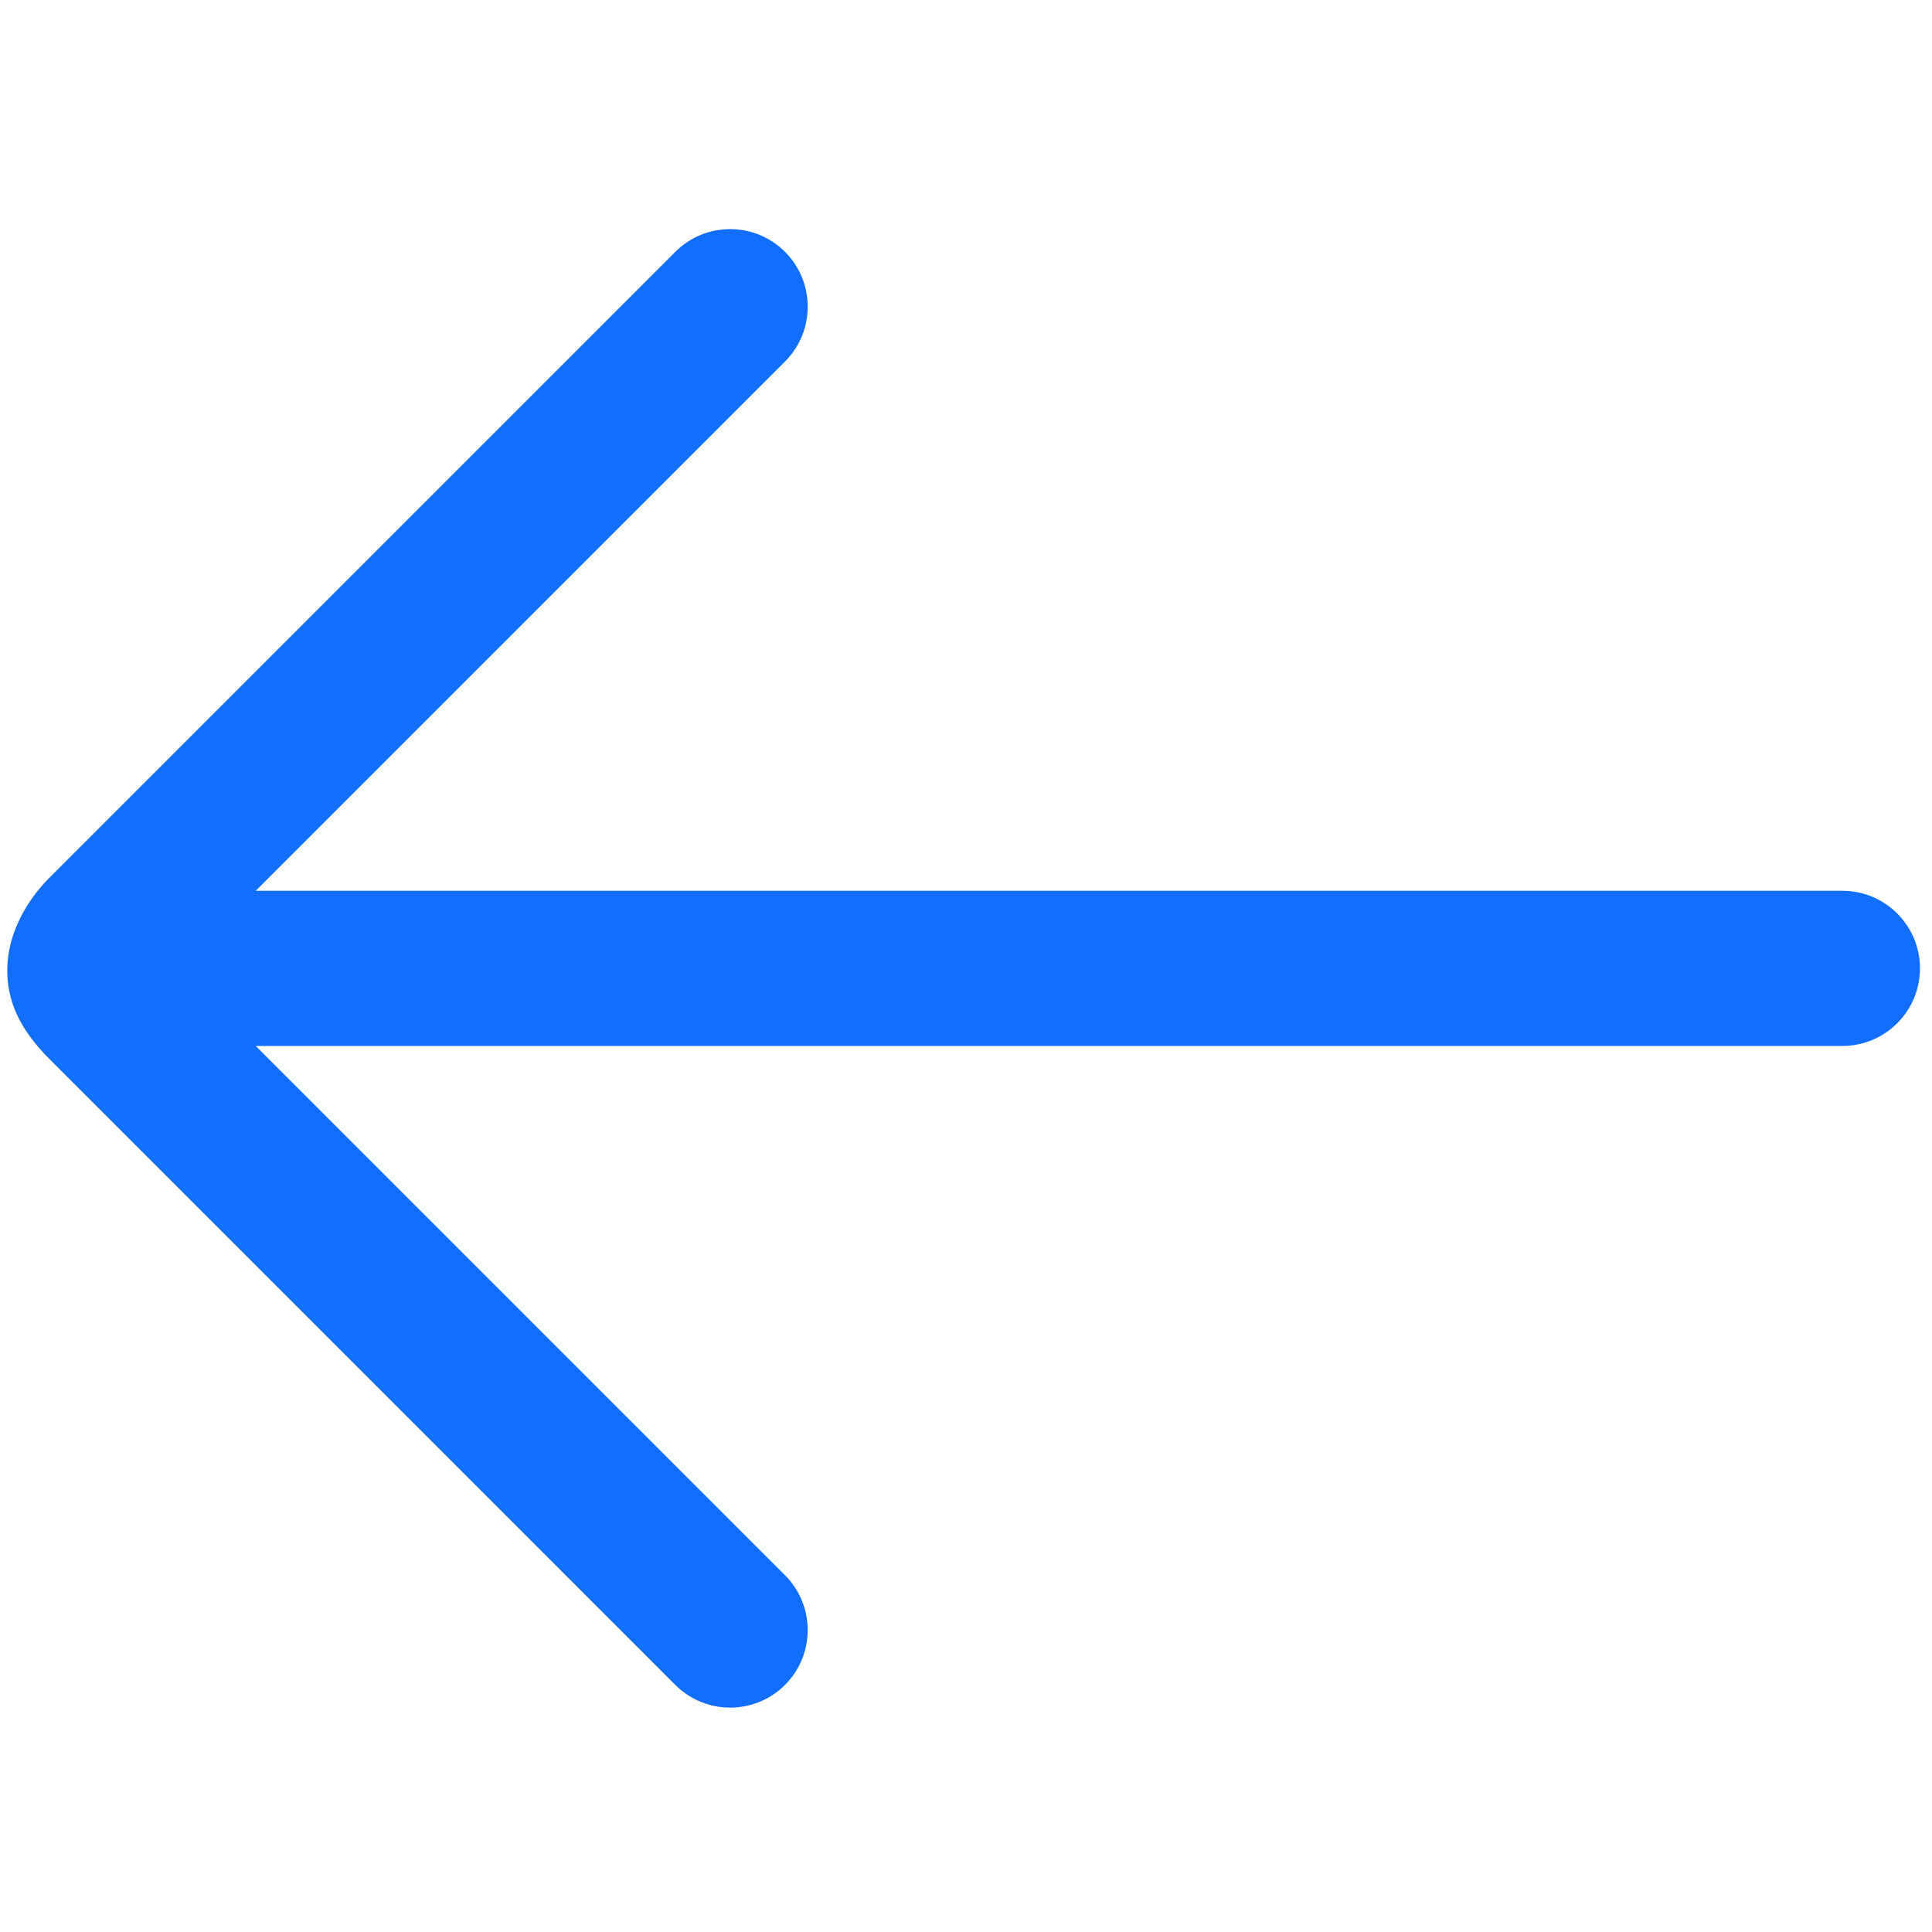
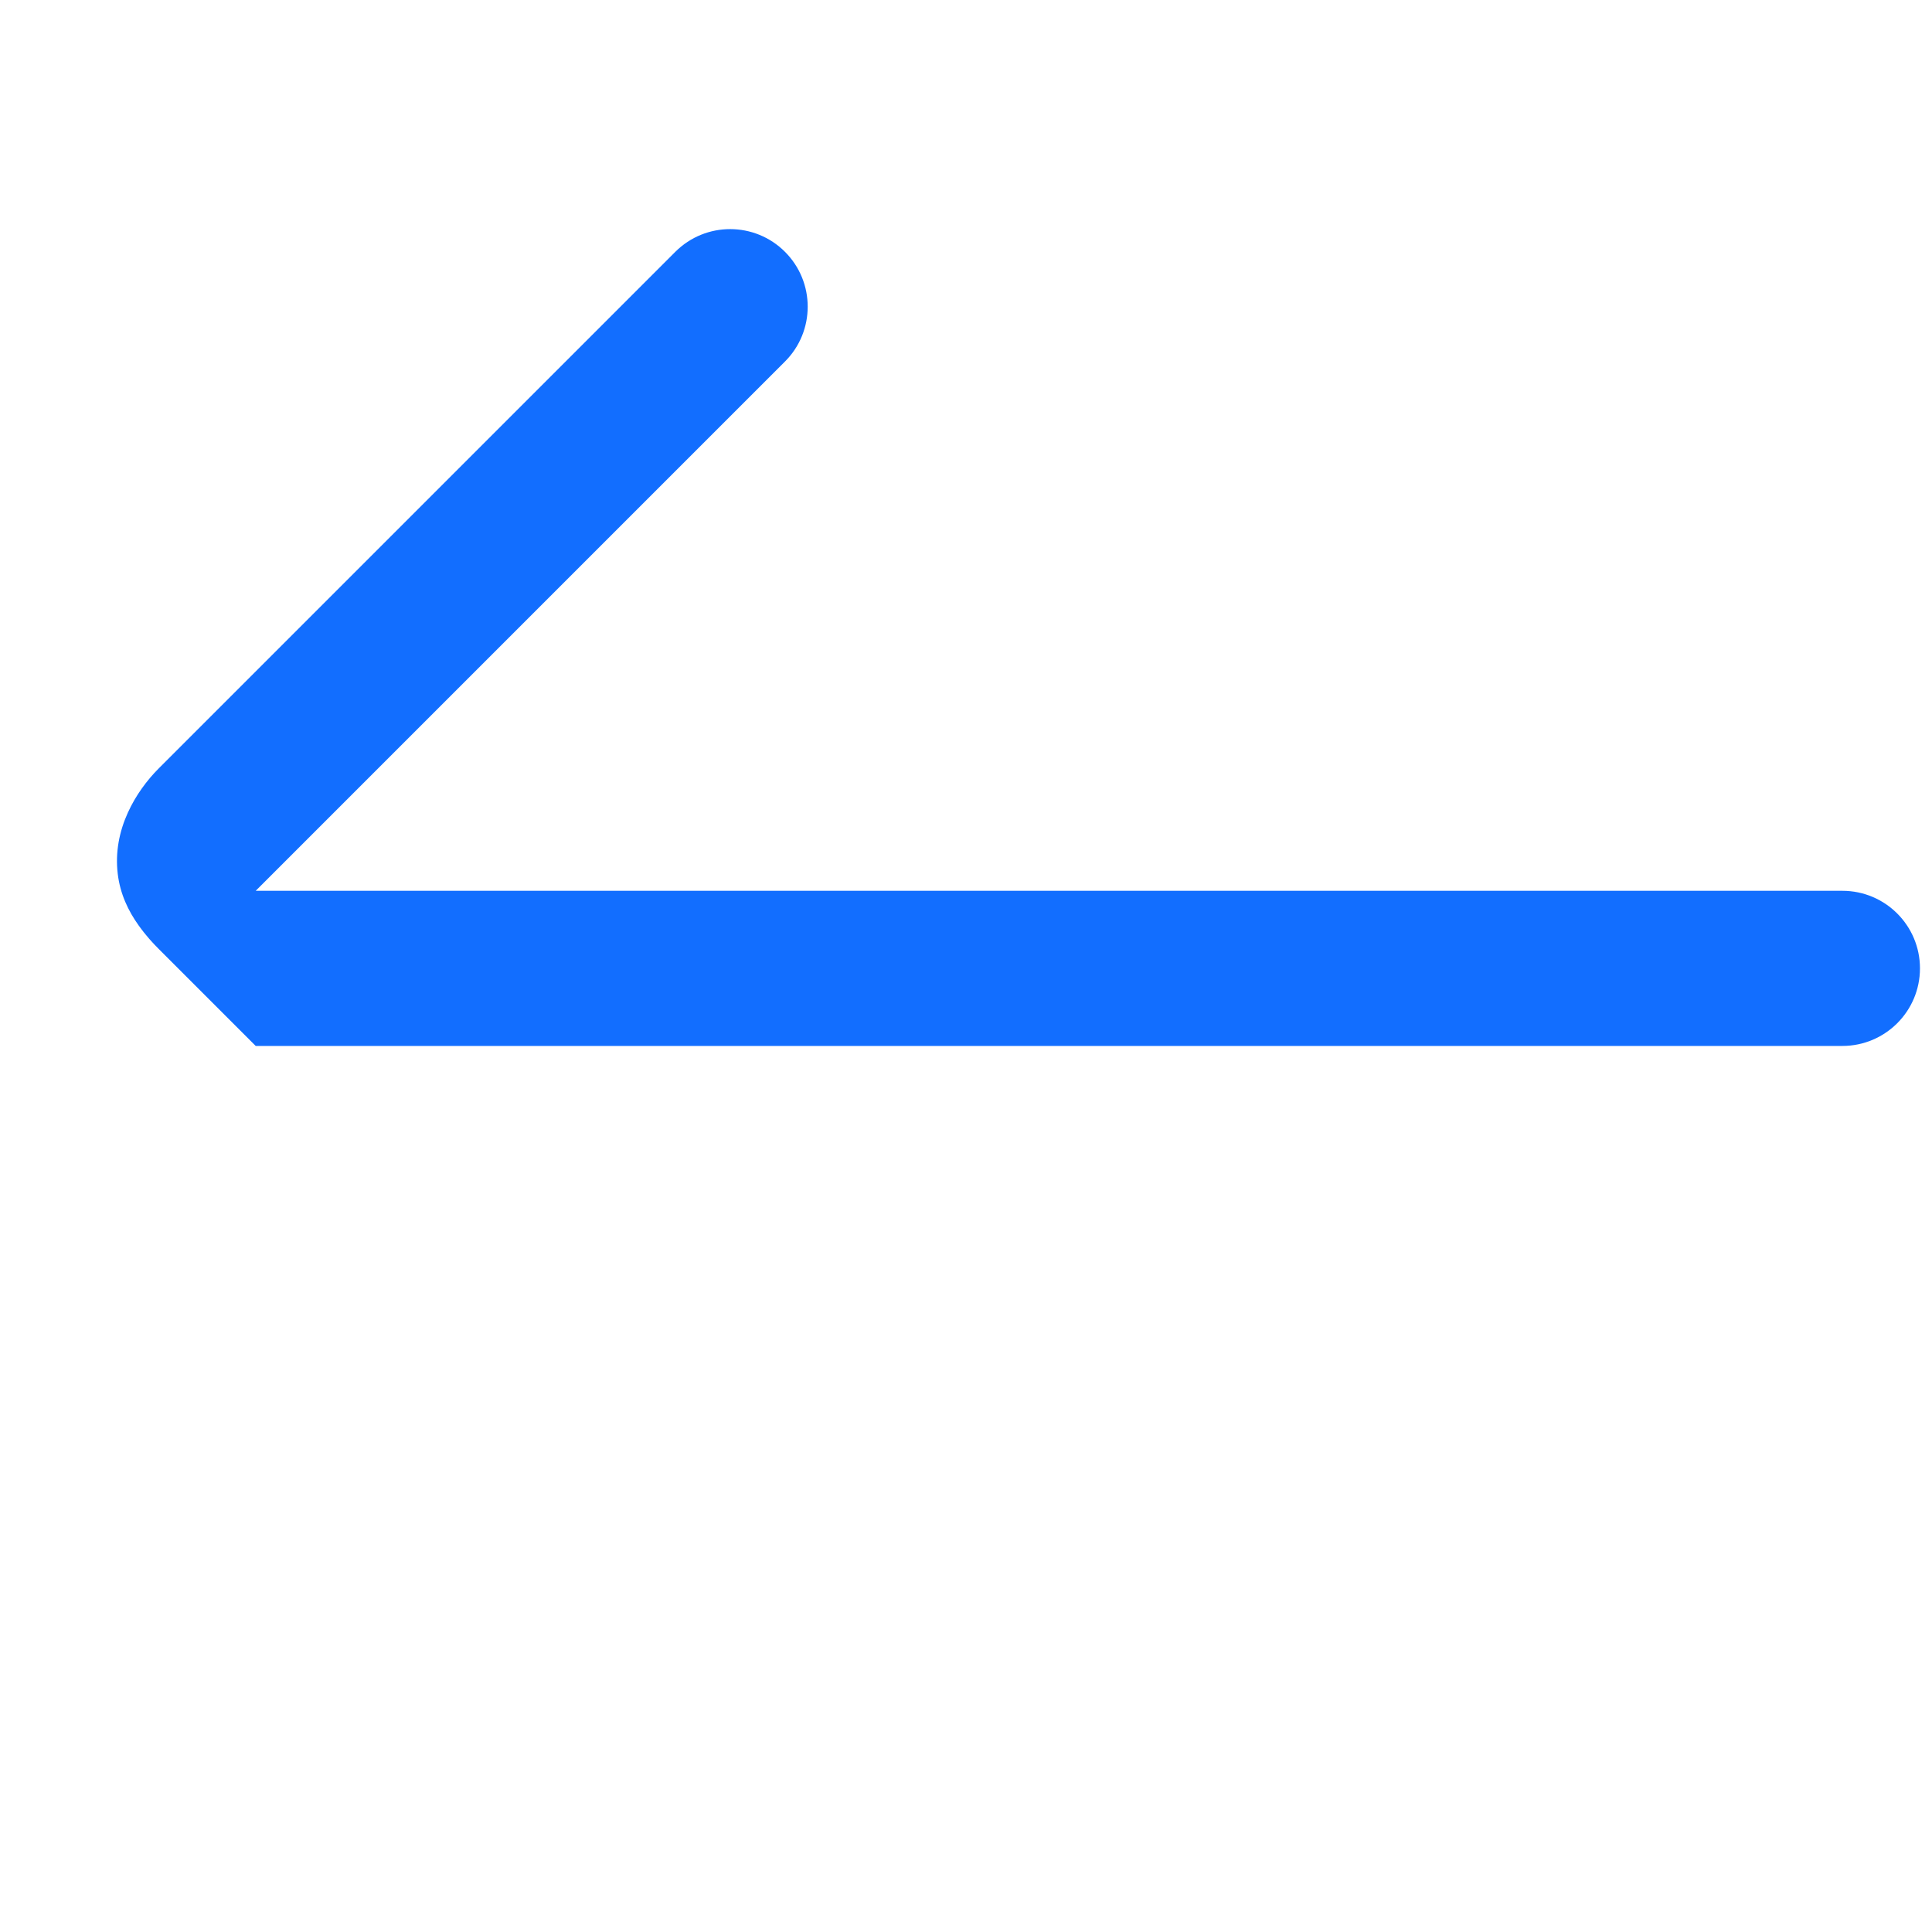
<svg xmlns="http://www.w3.org/2000/svg" xml:space="preserve" width="50mm" height="50mm" version="1.1" style="shape-rendering:geometricPrecision; text-rendering:geometricPrecision; image-rendering:optimizeQuality; fill-rule:evenodd; clip-rule:evenodd" viewBox="0 0 5000 5000">
  <defs>
    <style type="text/css">
   
    .fil0 {fill:#126EFF;fill-rule:nonzero}
   
  </style>
  </defs>
  <g id="Layer_x0020_1">
-     <path class="fil0" d="M1747.69 651.74c78.38,-78.38 205.49,-78.38 283.86,0 78.37,78.37 78.37,205.48 0,283.85l-1369.79 1369.8 4106.37 0c110.86,0 200.74,89.88 200.74,200.74 0,110.86 -89.88,200.74 -200.74,200.74l-4106.37 0 1369.79 1369.8c78.37,78.37 78.37,205.48 0,283.85 -78.37,78.38 -205.48,78.38 -283.86,0l-1620.37 -1620.38c-15.43,-15.42 -33.07,-34.33 -52.45,-61.41 -26.83,-37.5 -47.67,-81.25 -53.96,-132.96 -6.87,-56.62 4.12,-110.41 26.19,-158.96 20.2,-44.52 49.34,-83.82 80.22,-114.69l1620.37 -1620.38z" />
+     <path class="fil0" d="M1747.69 651.74c78.38,-78.38 205.49,-78.38 283.86,0 78.37,78.37 78.37,205.48 0,283.85l-1369.79 1369.8 4106.37 0c110.86,0 200.74,89.88 200.74,200.74 0,110.86 -89.88,200.74 -200.74,200.74l-4106.37 0 1369.79 1369.8l-1620.37 -1620.38c-15.43,-15.42 -33.07,-34.33 -52.45,-61.41 -26.83,-37.5 -47.67,-81.25 -53.96,-132.96 -6.87,-56.62 4.12,-110.41 26.19,-158.96 20.2,-44.52 49.34,-83.82 80.22,-114.69l1620.37 -1620.38z" />
  </g>
</svg>